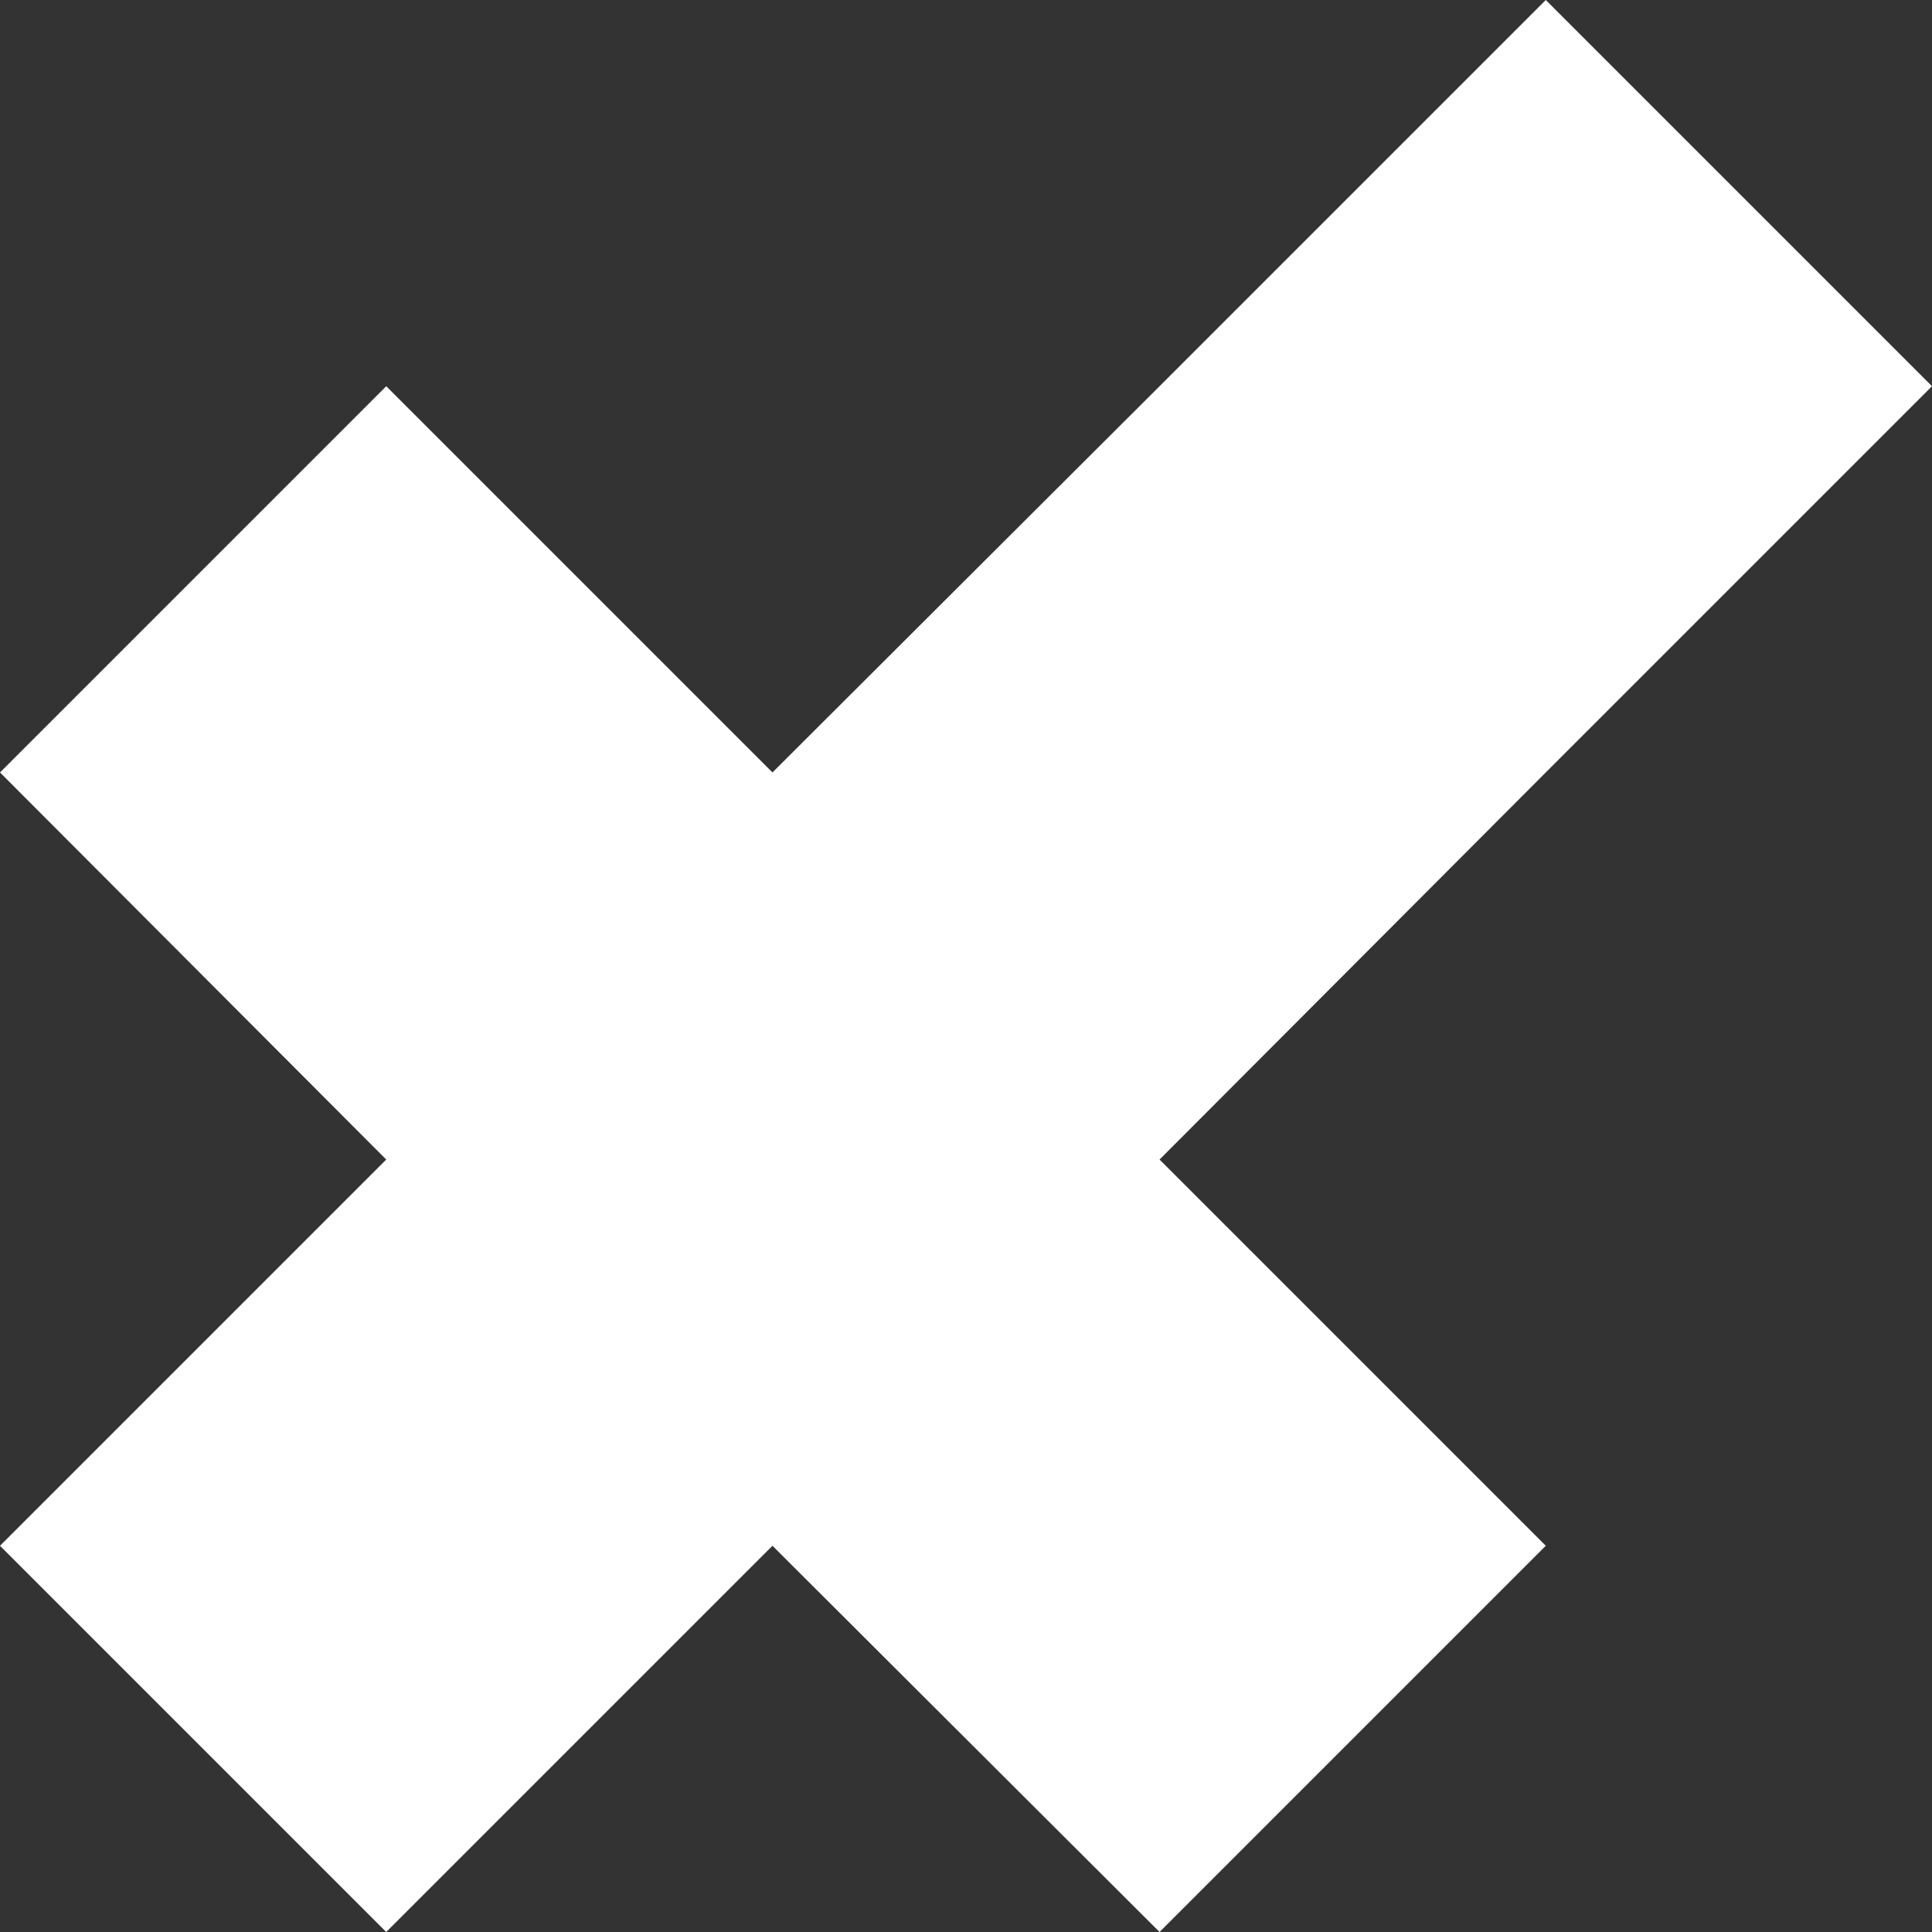
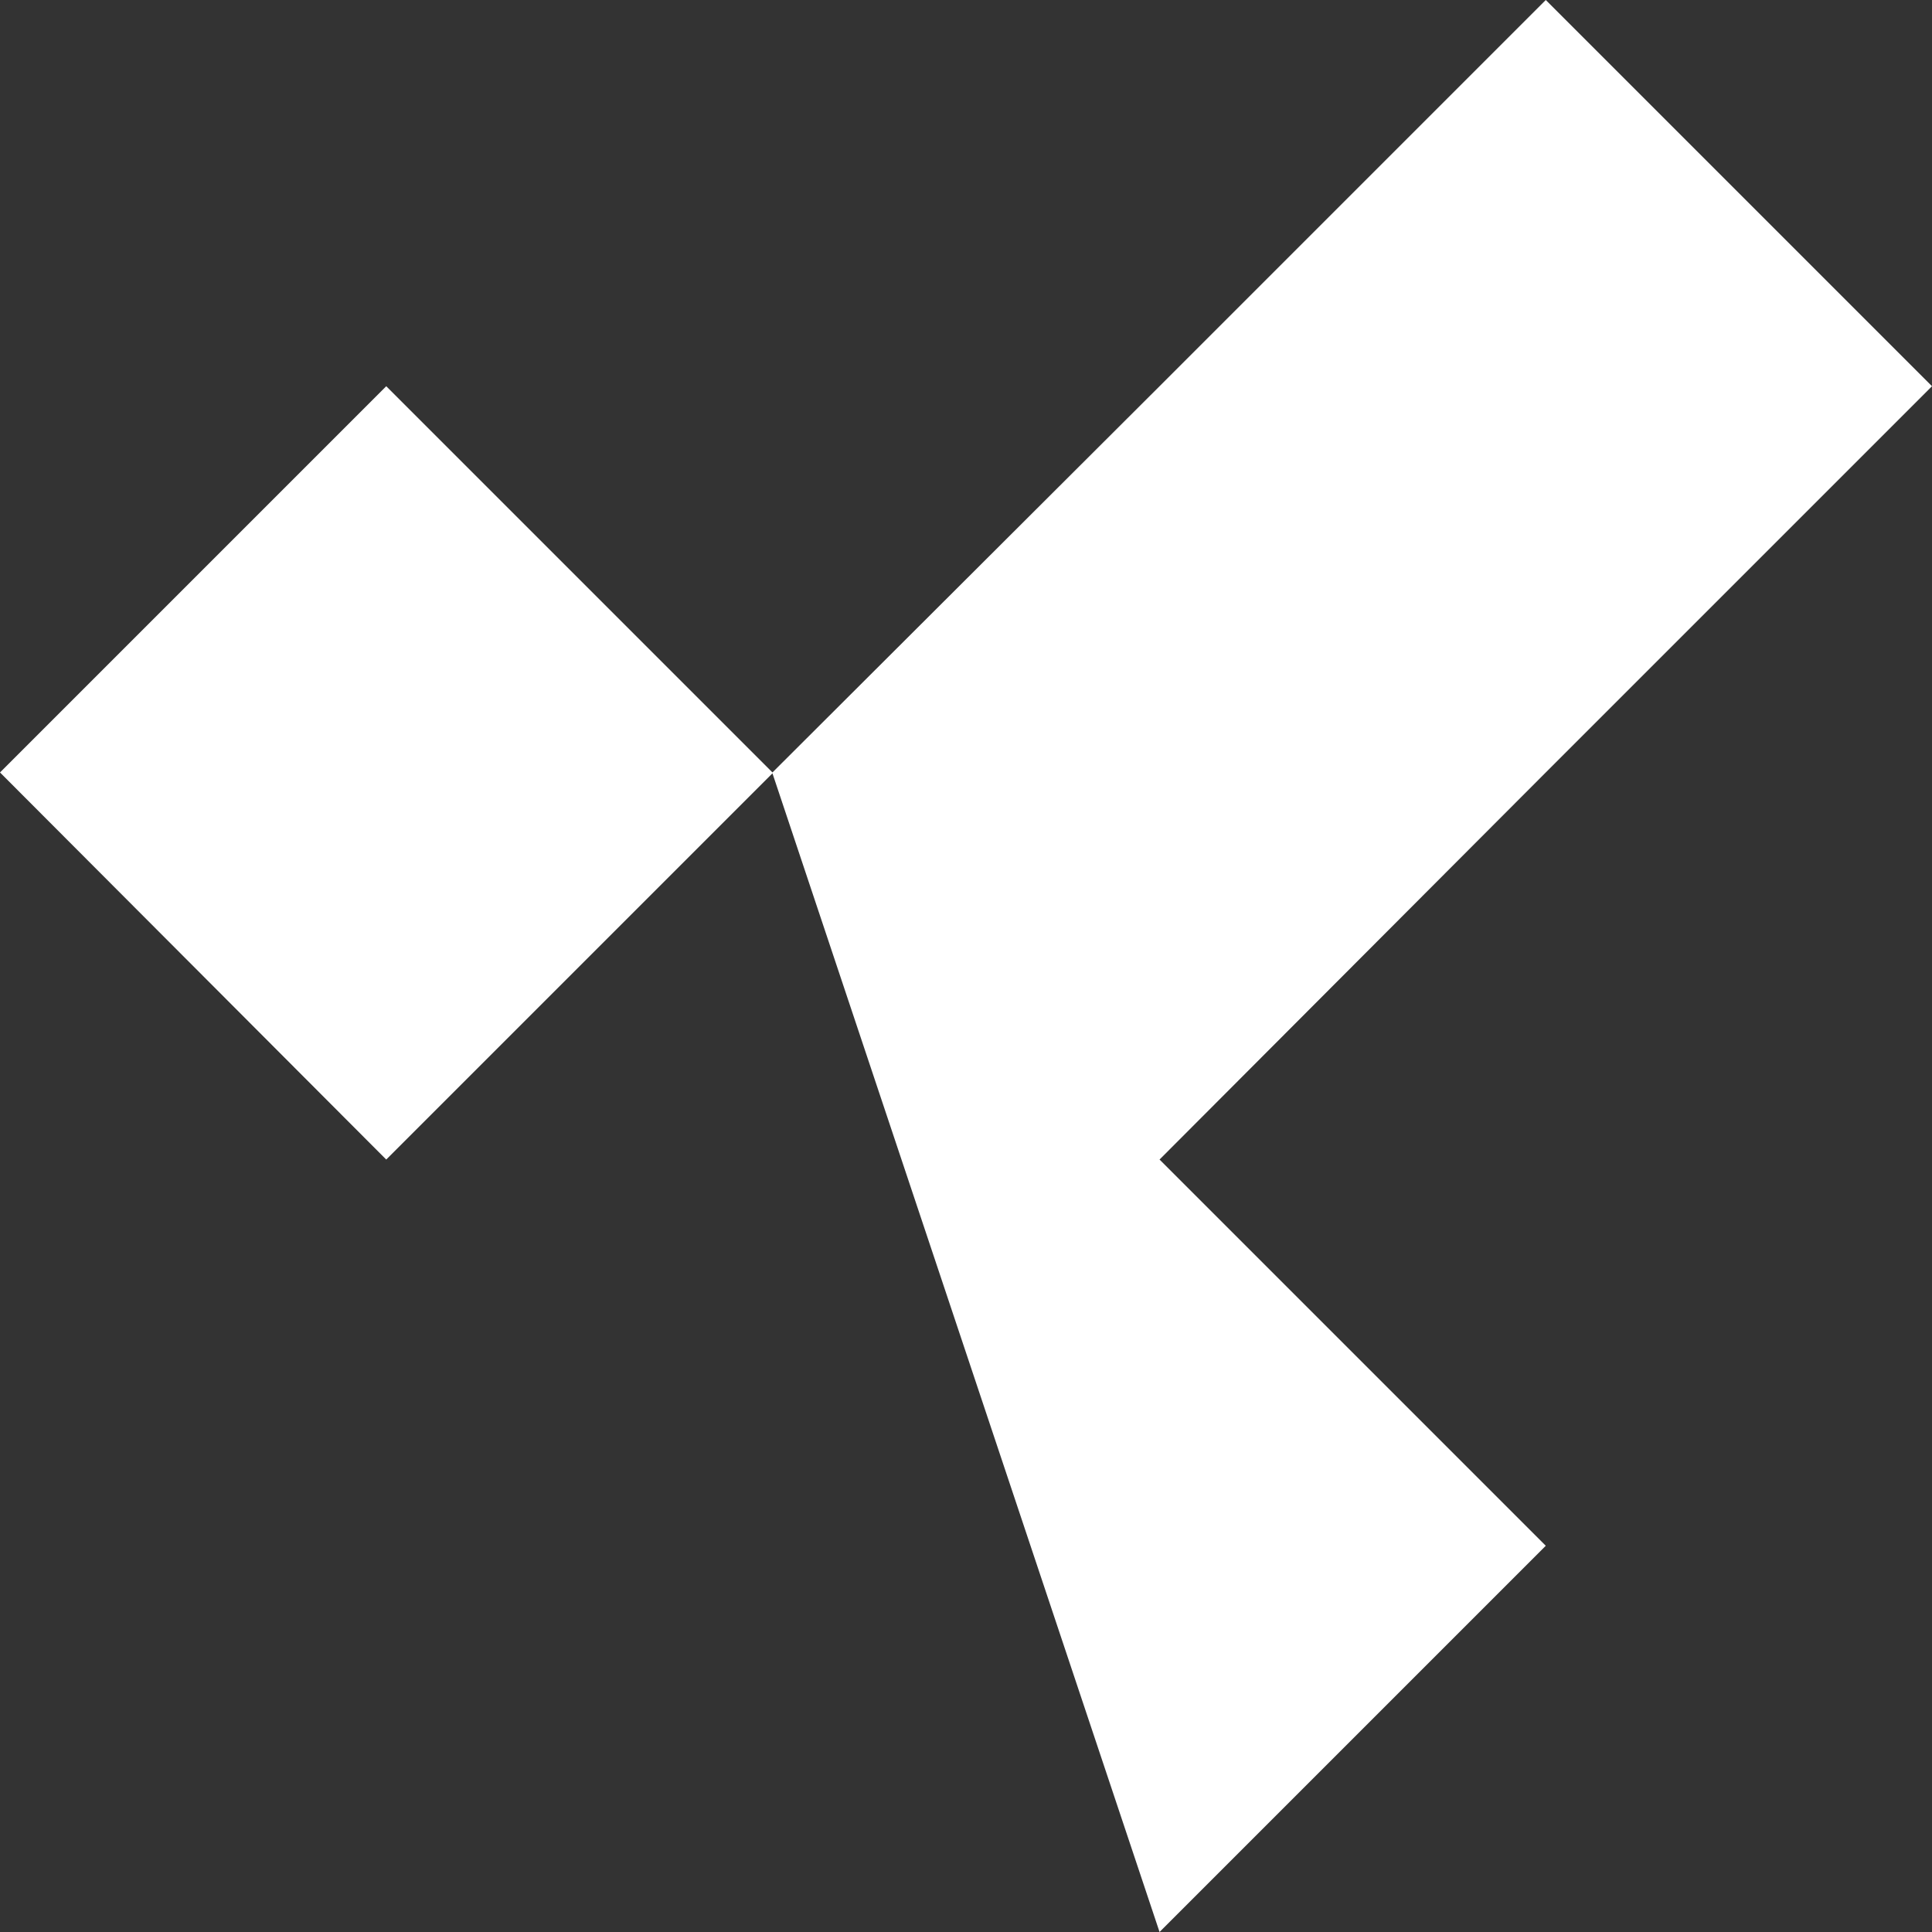
<svg xmlns="http://www.w3.org/2000/svg" width="67" height="67" fill="none">
  <rect width="100%" height="100%" fill="#333333" stroke="none" />
-   <path d="M67 13.394L53.606 0 40.212 13.394 26.788 26.788 13.394 13.394 0 26.788l13.394 13.424L0 53.606 13.394 67l13.394-13.394L40.212 67l13.394-13.394-13.394-13.394 13.394-13.424L67 13.394z" fill="#fff" />
+   <path d="M67 13.394L53.606 0 40.212 13.394 26.788 26.788 13.394 13.394 0 26.788l13.394 13.424l13.394-13.394L40.212 67l13.394-13.394-13.394-13.394 13.394-13.424L67 13.394z" fill="#fff" />
</svg>